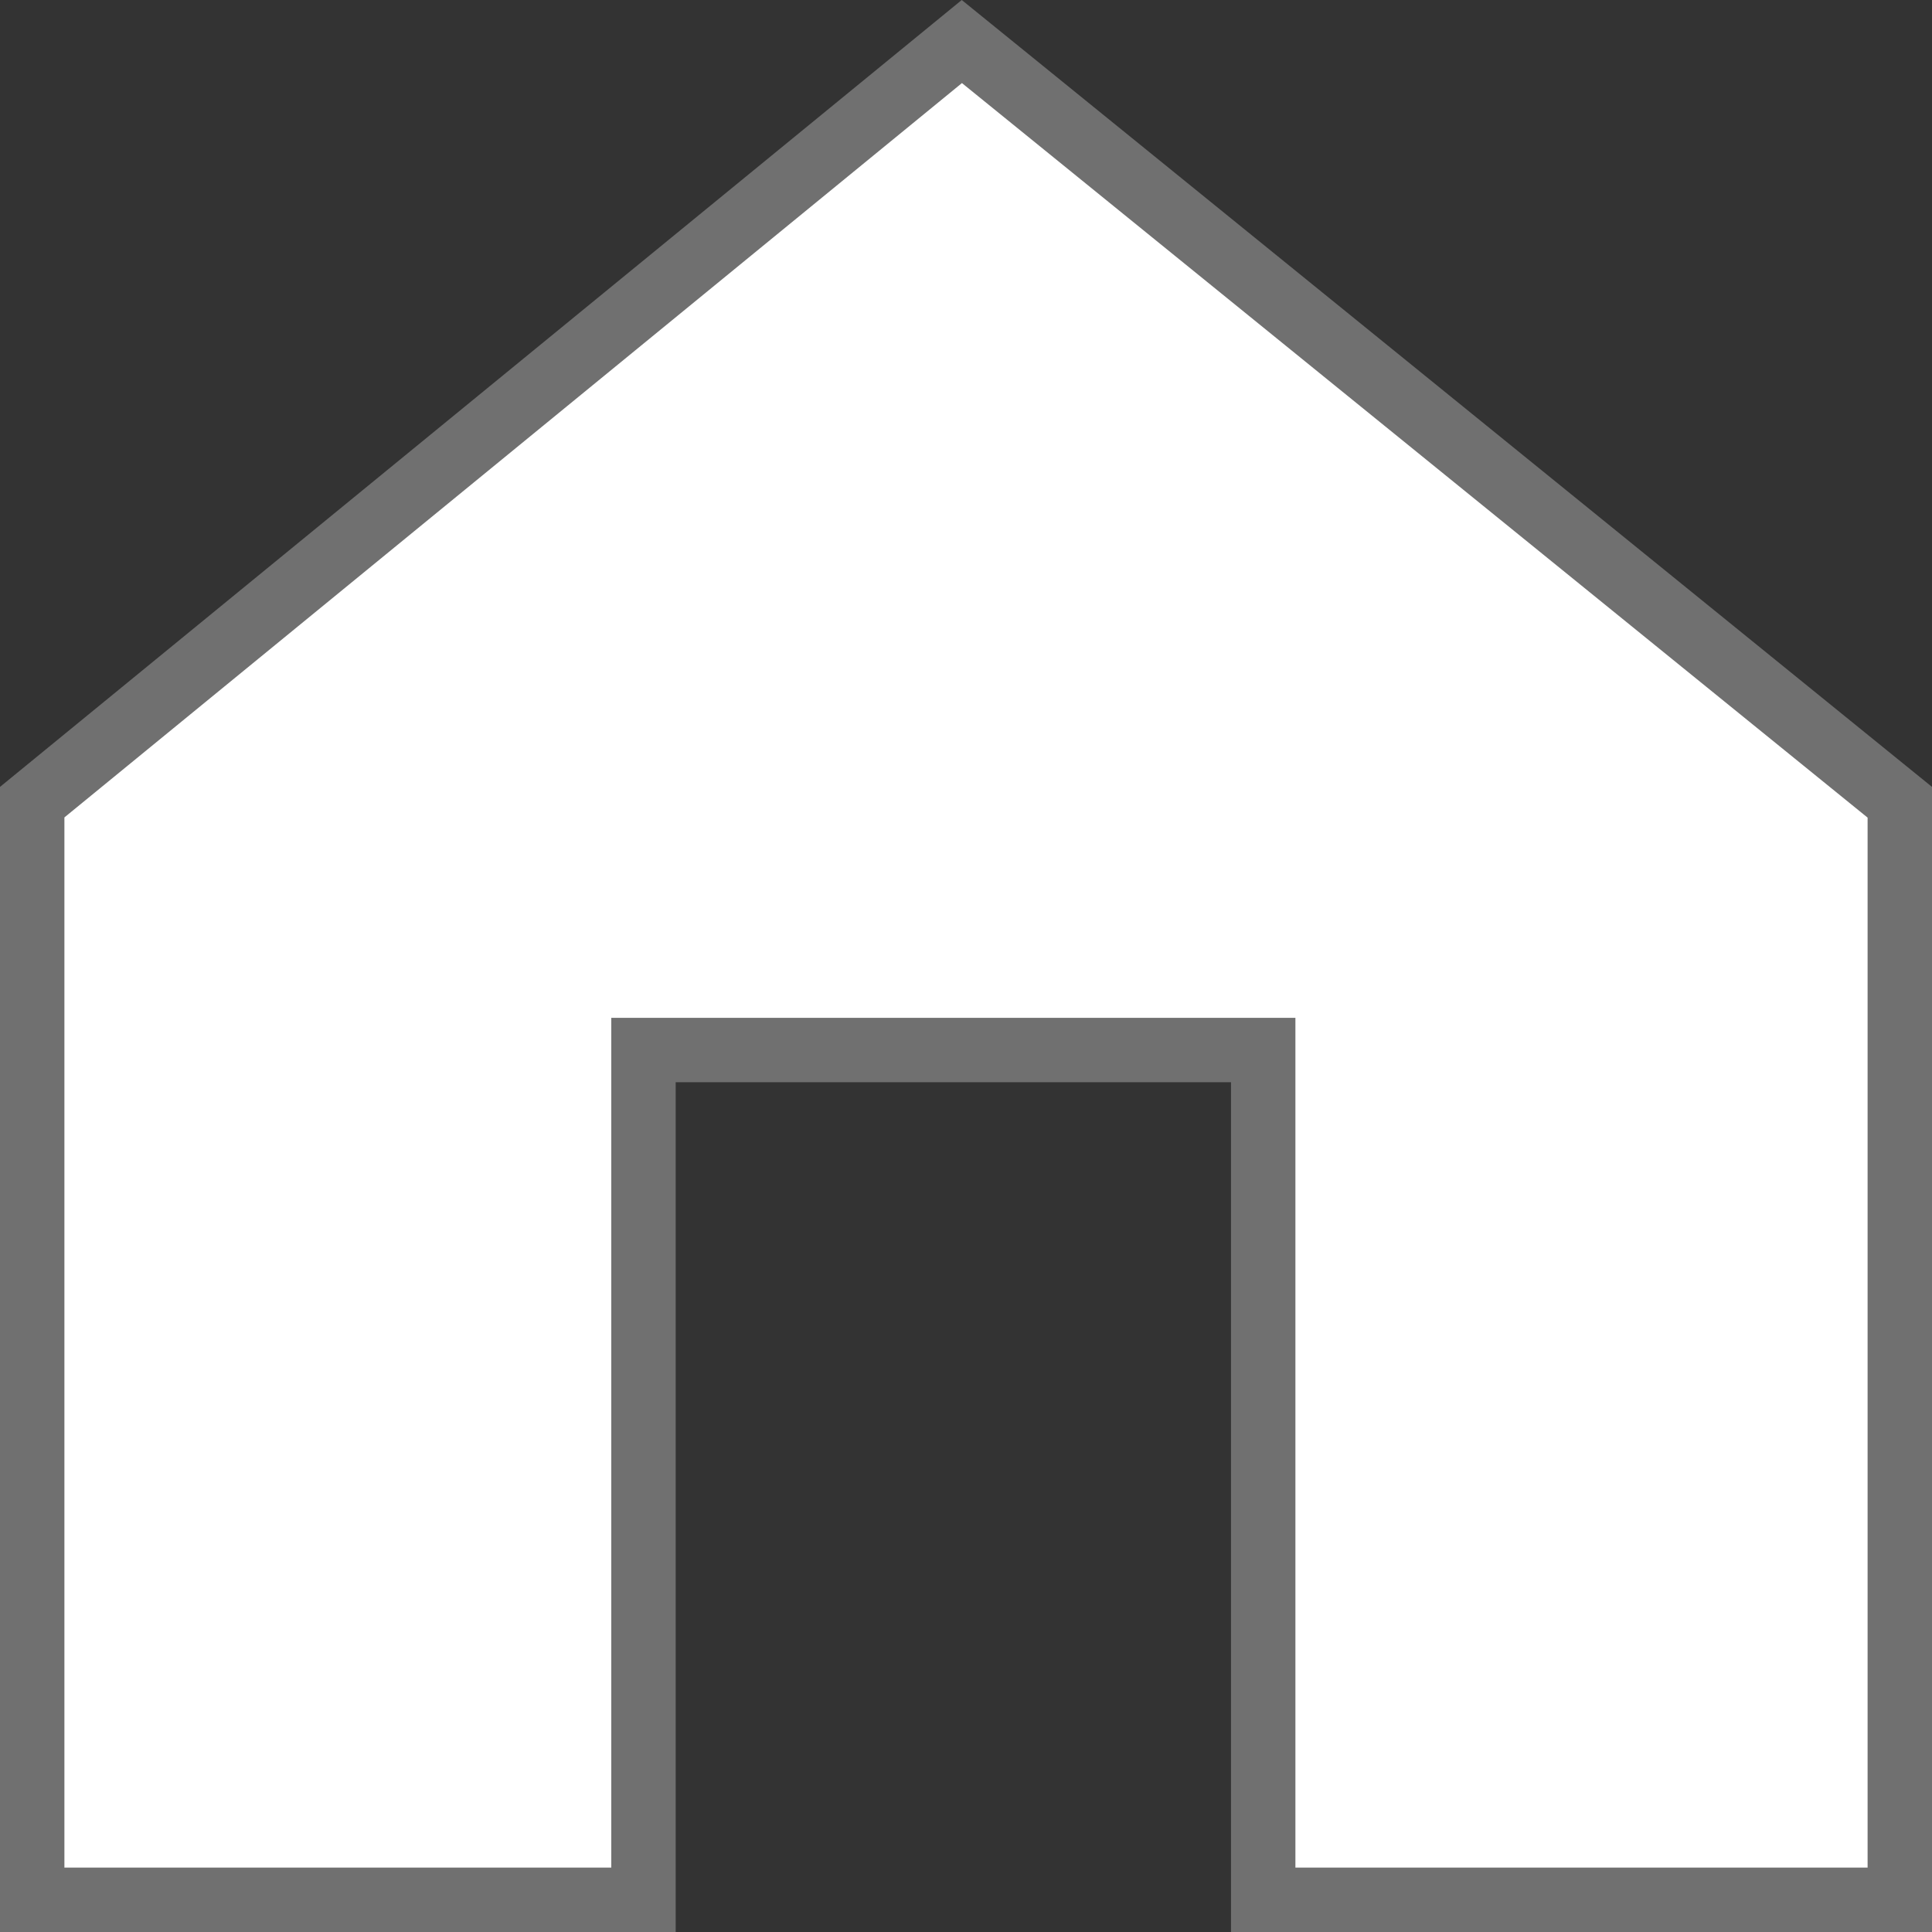
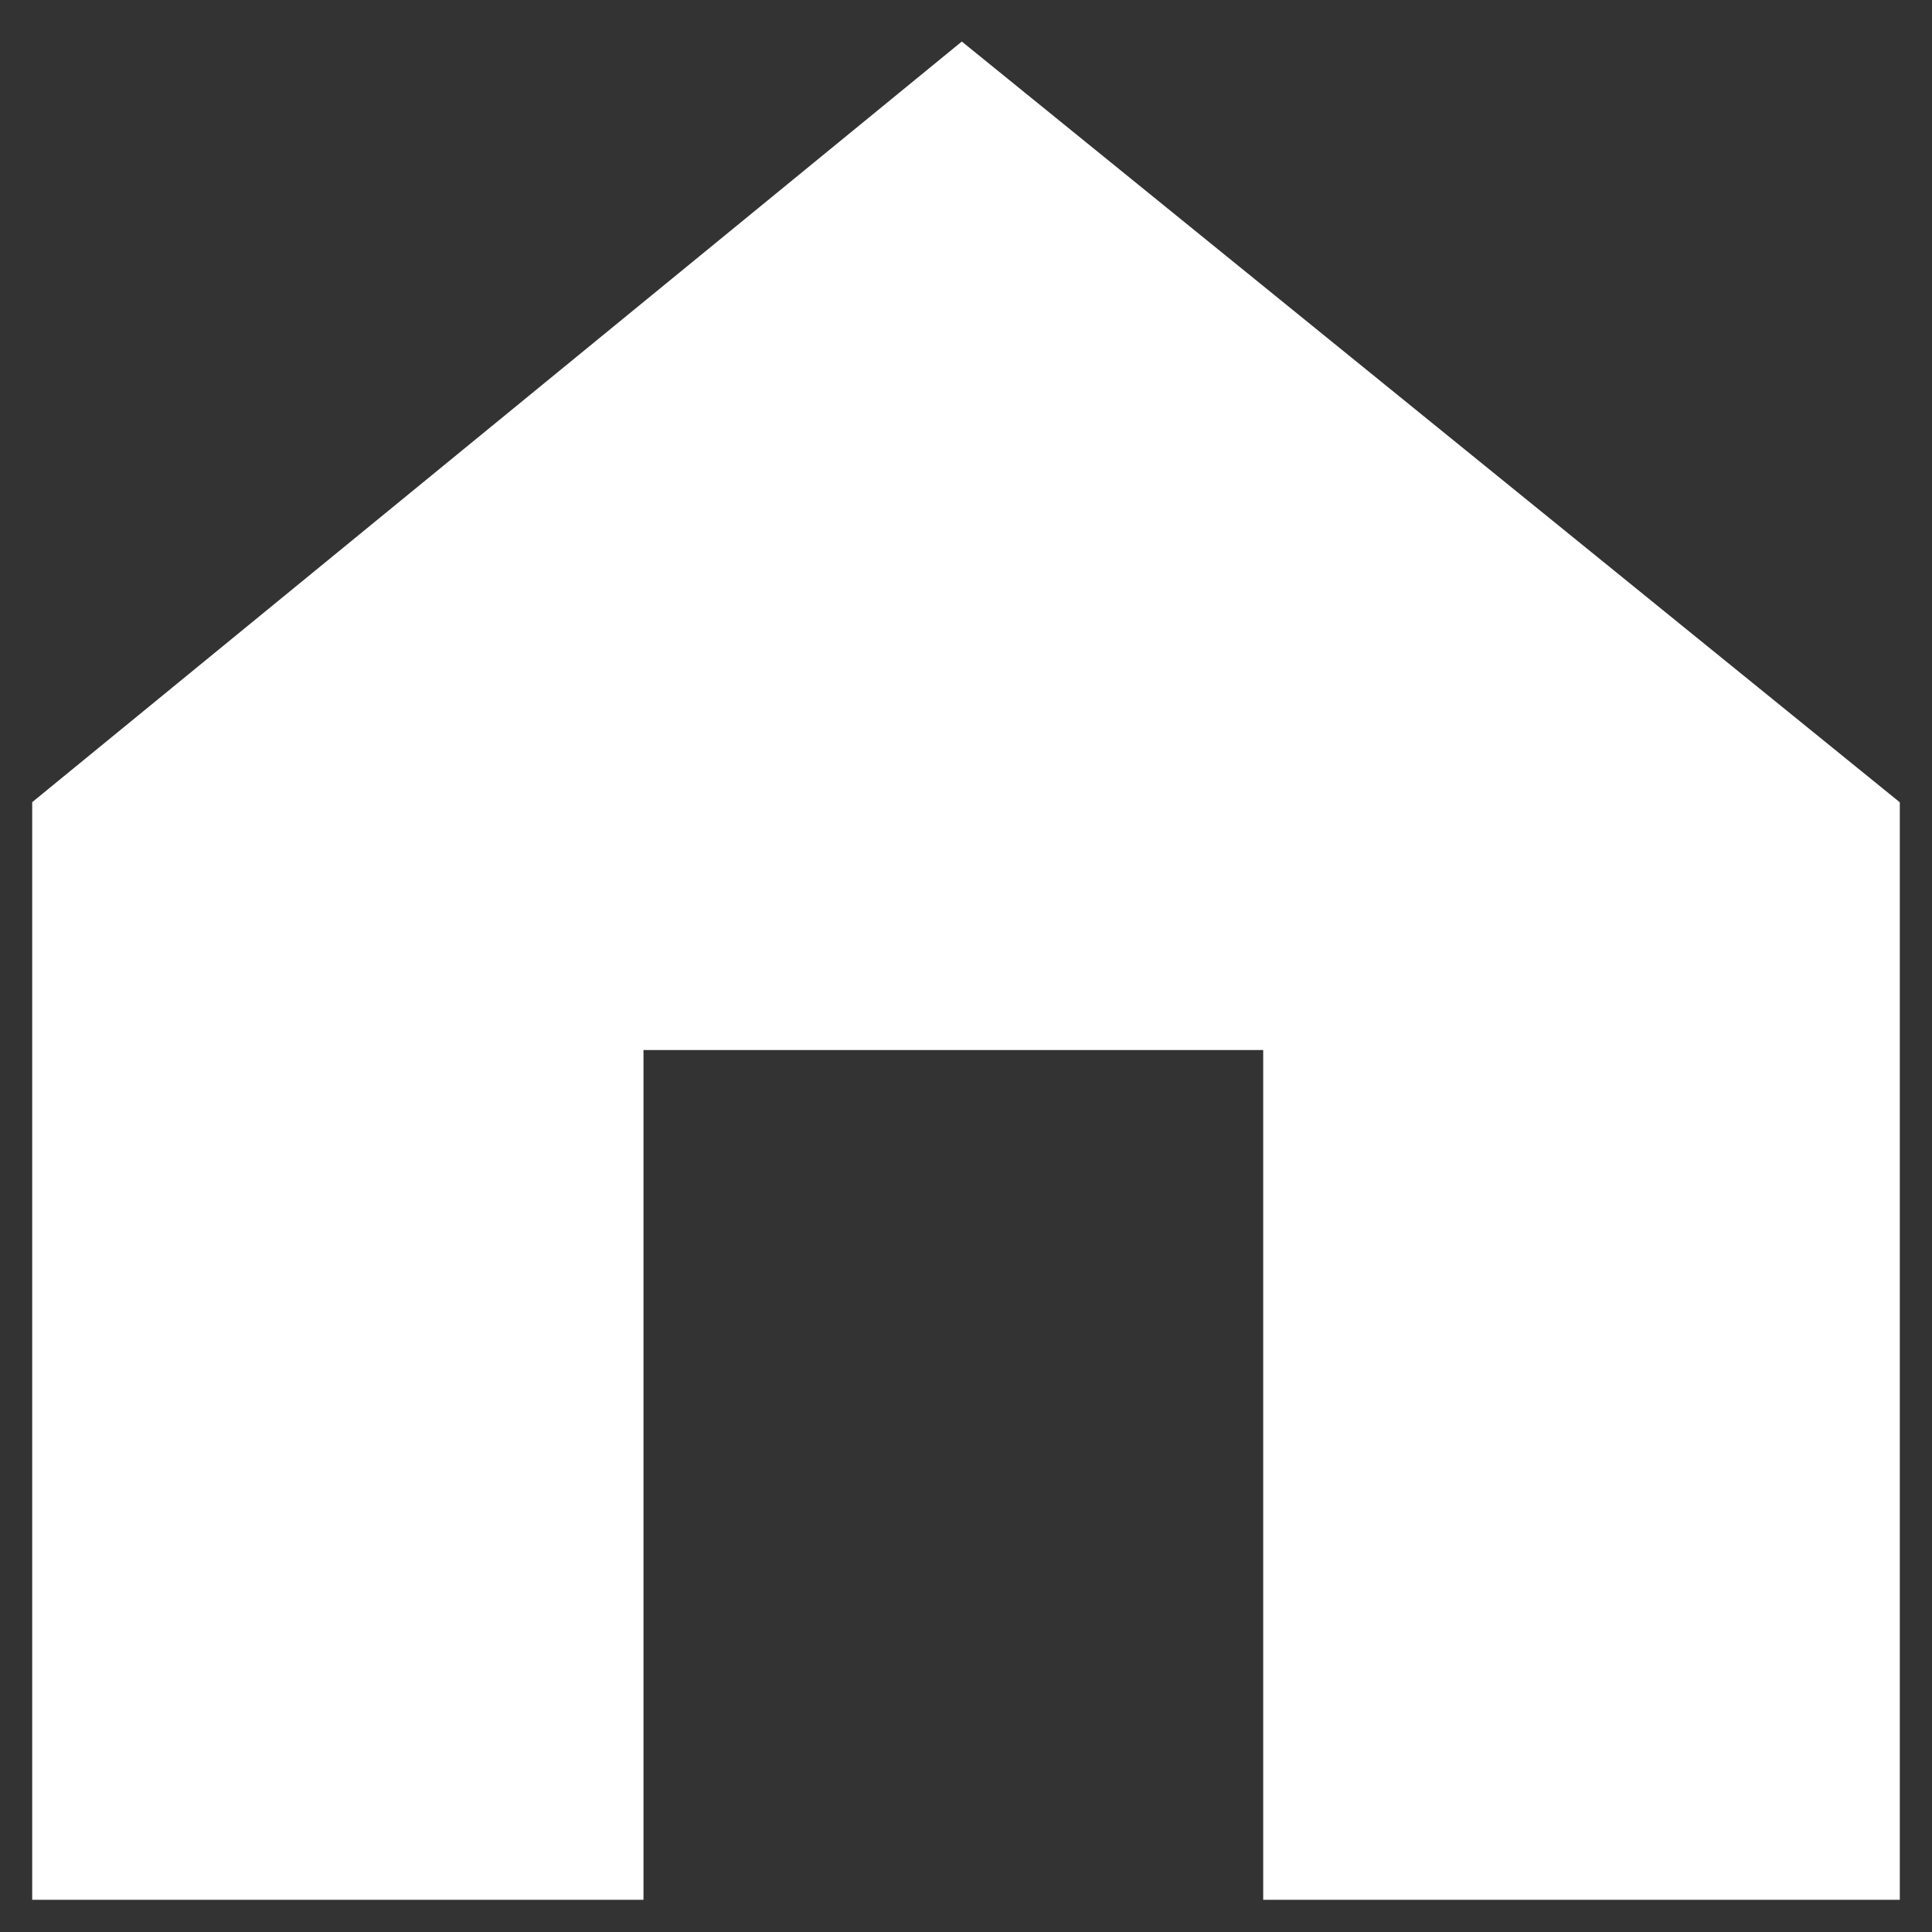
<svg xmlns="http://www.w3.org/2000/svg" width="30" height="30" viewBox="0 0 30 30">
  <rect x="0" y="0" width="30" height="30" fill="#333333" stroke="none" />
  <g id="パス_1" data-name="パス 1" transform="translate(0 -2.248)" fill="#fff">
    <path d="M 29.5 31.748 L 19.615 31.748 L 19.615 19.053 L 19.615 18.553 L 19.115 18.553 L 10.492 18.553 L 9.992 18.553 L 9.992 19.053 L 9.992 31.748 L 0.5 31.748 L 0.5 14.704 L 14.935 2.893 L 29.5 14.706 L 29.5 31.748 Z" stroke="none" />
-     <path d="M 14.937 3.538 L 1 14.941 L 1 31.248 L 9.492 31.248 L 9.492 18.053 L 20.115 18.053 L 20.115 31.248 L 29 31.248 L 29 14.944 L 14.937 3.538 M 14.934 2.248 L 30 14.467 L 30 32.248 L 19.115 32.248 L 19.115 19.053 L 10.492 19.053 L 10.492 32.248 L 0 32.248 L 0 14.467 L 14.934 2.248 Z" stroke="none" fill="#707070" />
  </g>
</svg>